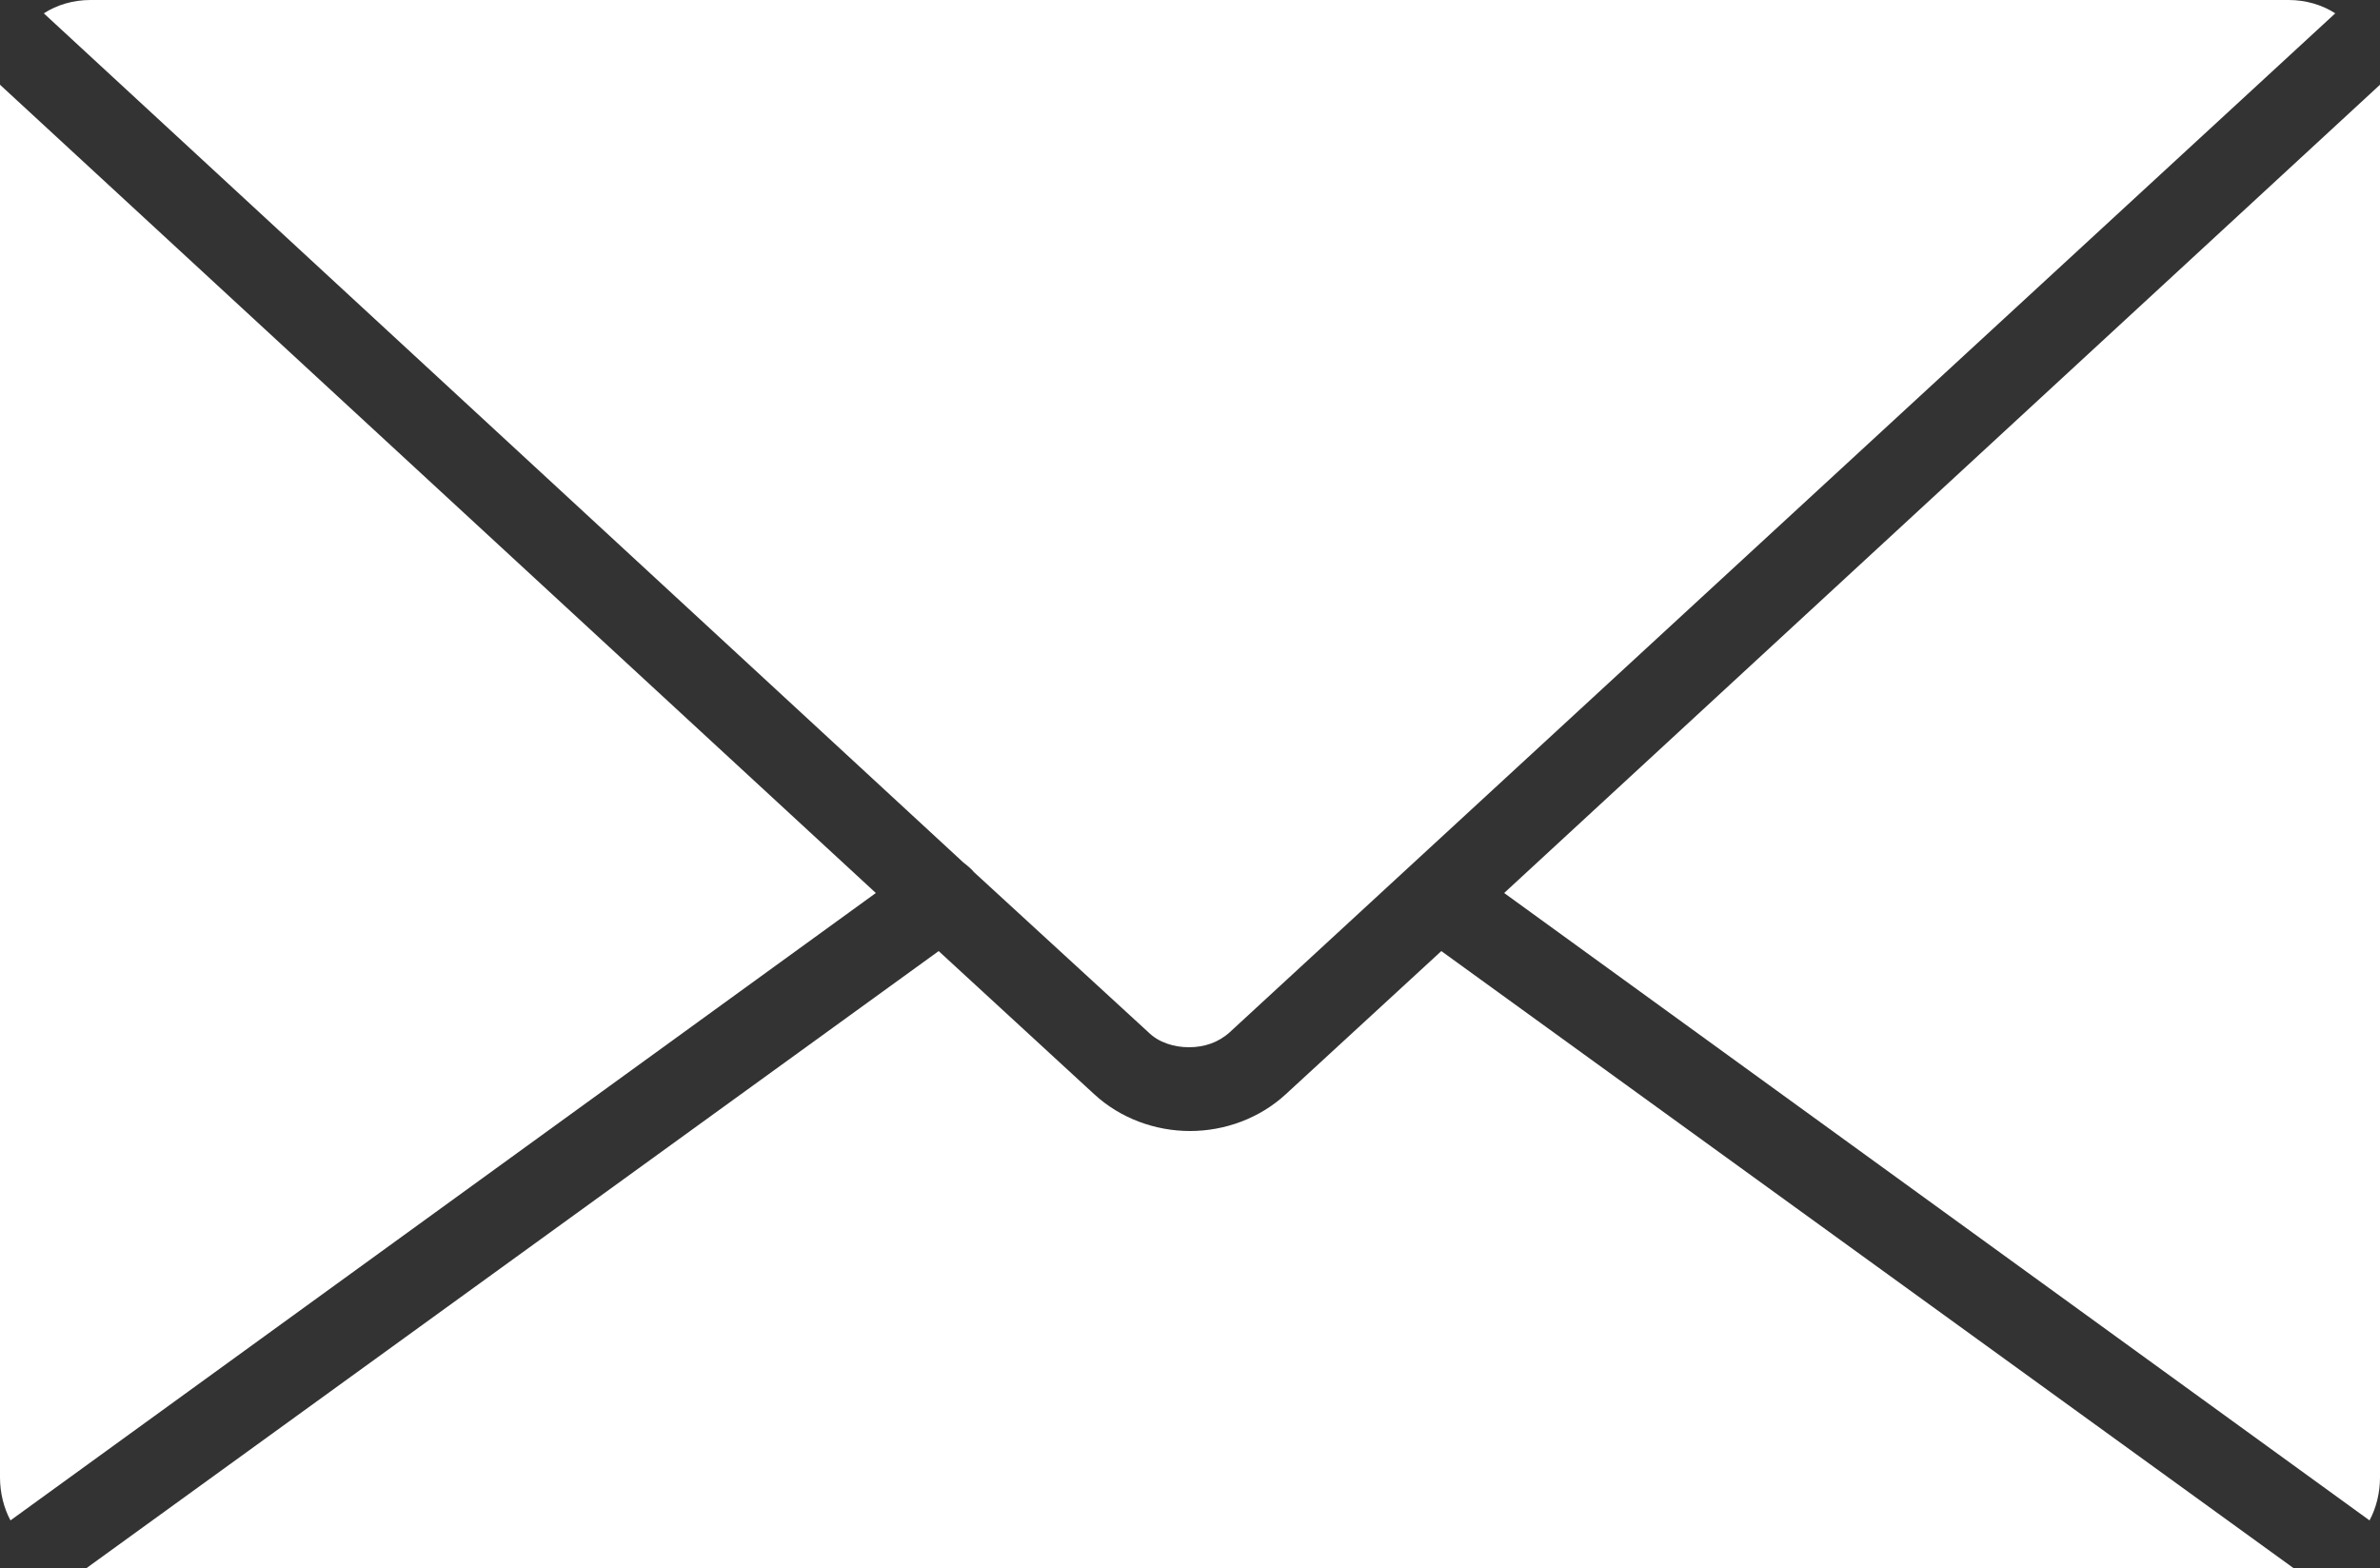
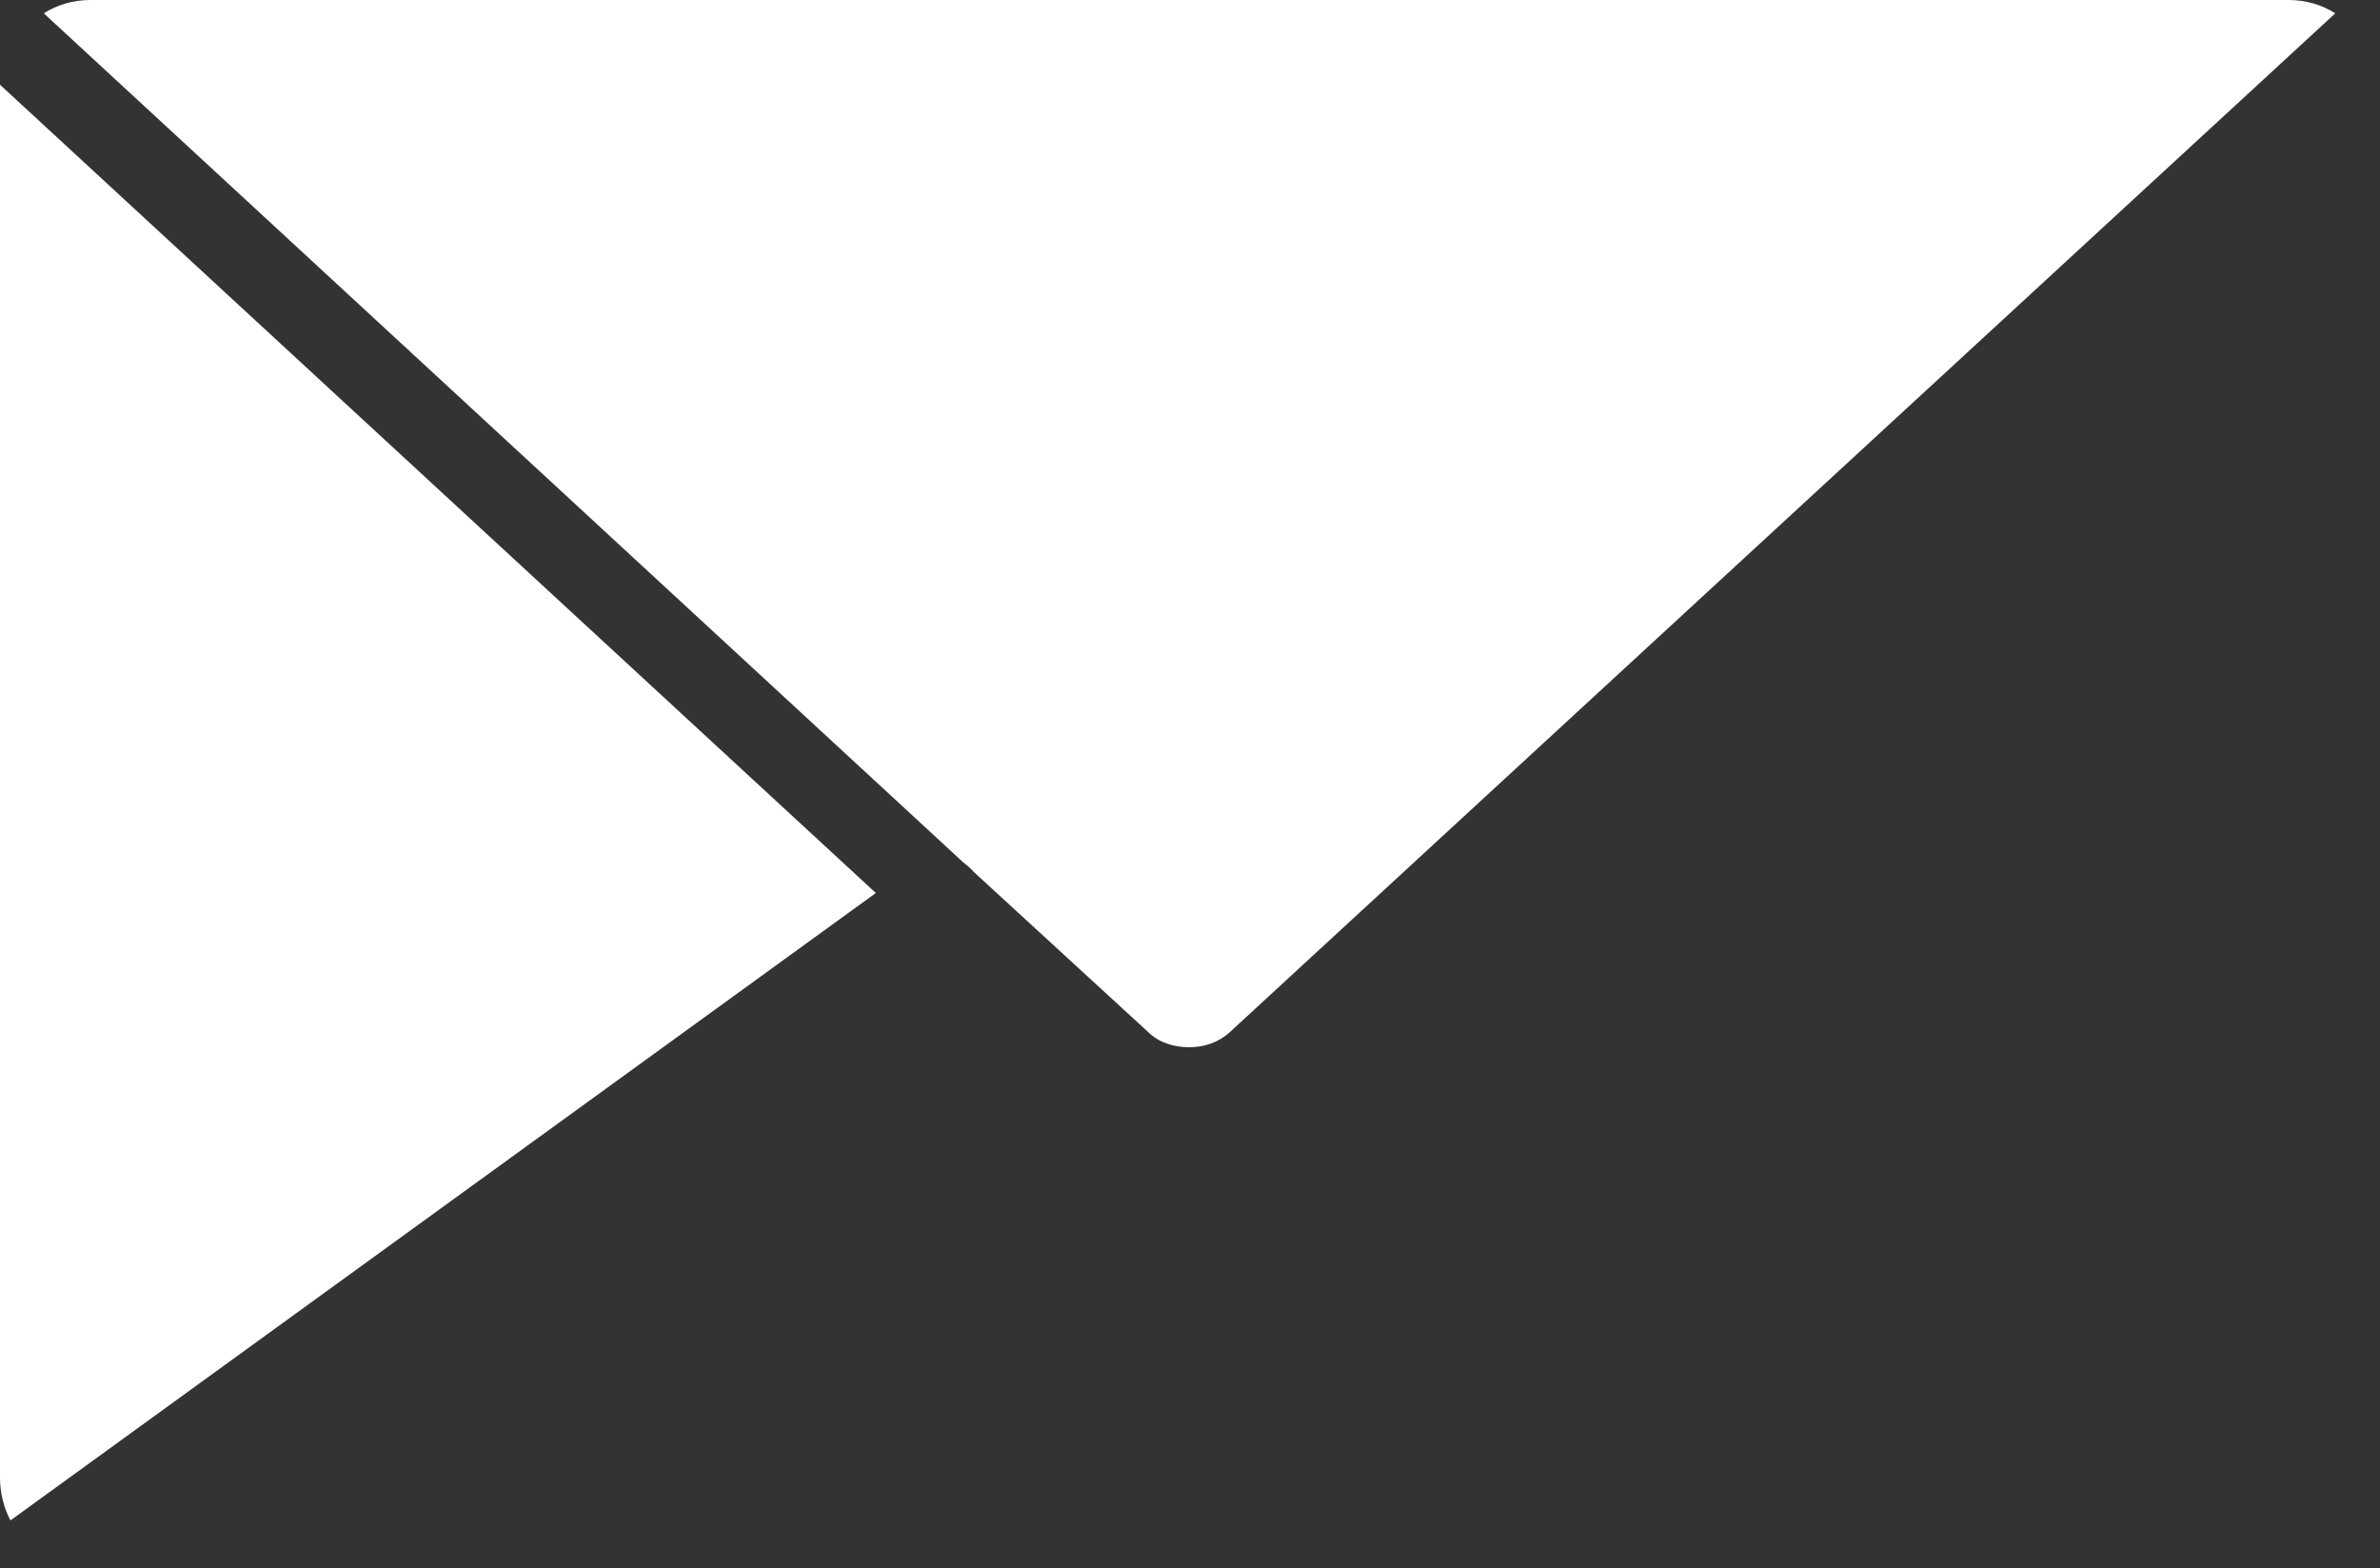
<svg xmlns="http://www.w3.org/2000/svg" id="Layer_2" viewBox="0 0 25 16.47">
  <rect x="0" y="0" width="25" height="16.47" fill="#333333" stroke="none" />
  <defs>
    <style>.cls-1{fill:#fff;fill-rule:evenodd;}</style>
  </defs>
  <g id="Layer_1-2">
-     <path class="cls-1" d="m9.86,9.99L.91,16.47h23.18l-8.95-6.48-1.63,1.5c-.28.26-.65.39-1.01.39s-.73-.13-1.01-.39l-1.63-1.5Z" />
    <path class="cls-1" d="m.11,15.97l9.09-6.59L0,.89s0,.04,0,.06v14.57c0,.16.04.32.11.45H.11Z" />
    <path class="cls-1" d="m.46.14l9.66,8.92s.08.06.11.1c0,0,0,0,0,0l1.83,1.68c.11.11.27.16.43.16s.31-.05.43-.16L24.53.14c-.14-.09-.31-.14-.49-.14H.95c-.18,0-.35.05-.49.14H.46Z" />
-     <path class="cls-1" d="m25,.89l-9.2,8.49,9.09,6.59c.07-.13.11-.29.11-.45V.95s0-.04,0-.06h0Z" />
  </g>
</svg>